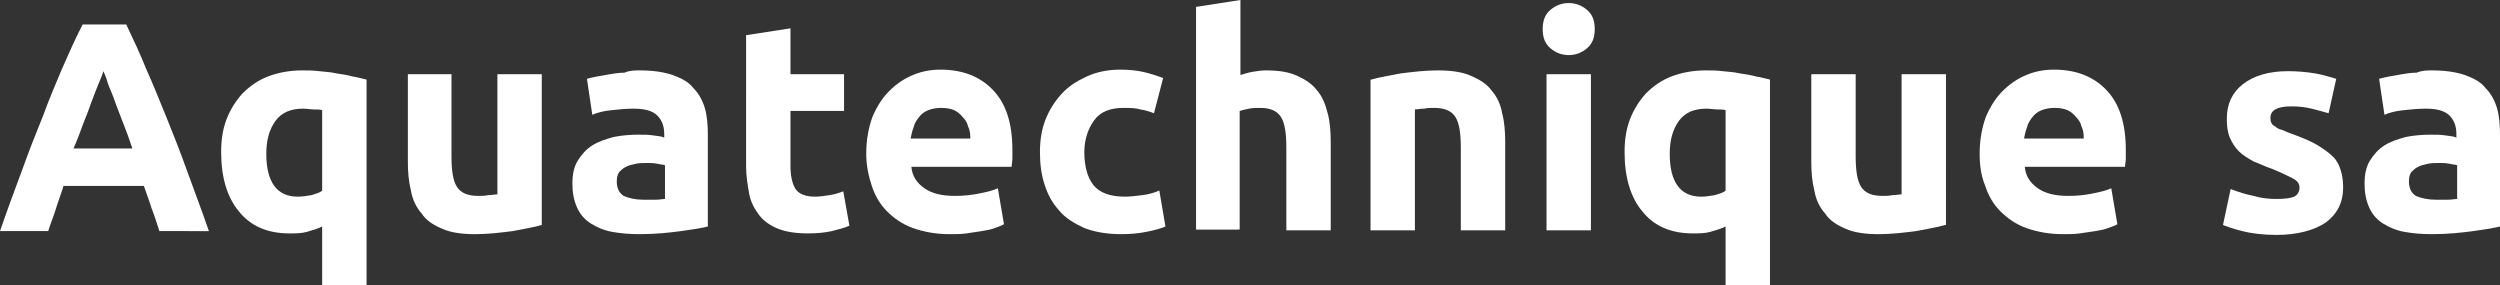
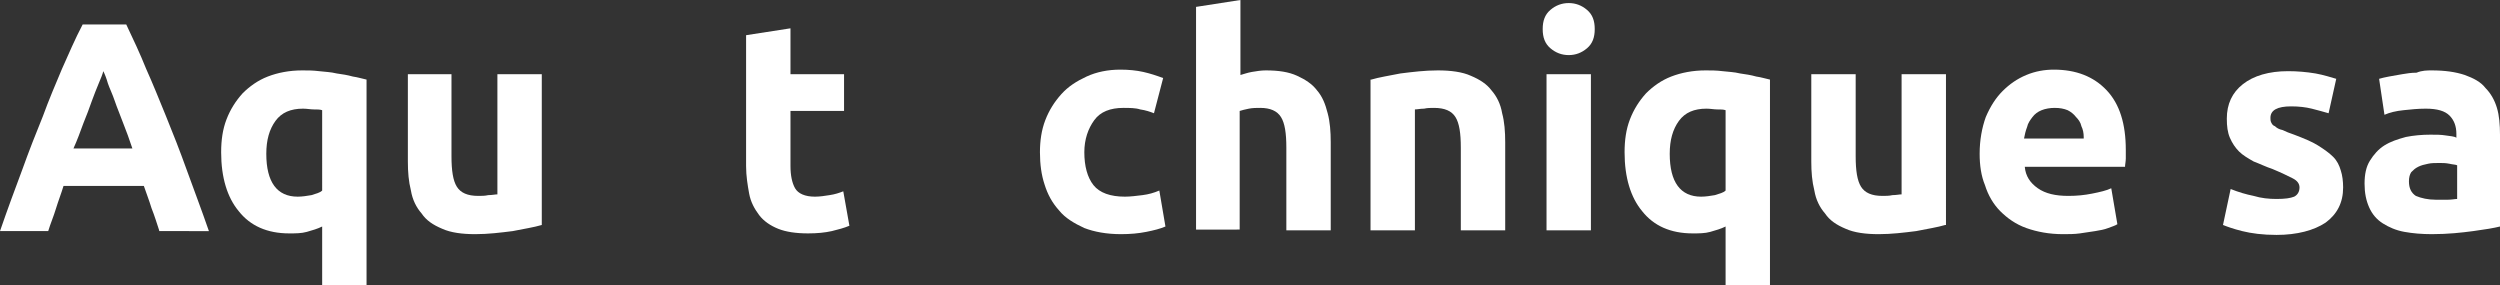
<svg xmlns="http://www.w3.org/2000/svg" version="1.1" id="Calque_1" x="0px" y="0px" viewBox="0 0 326.7 37.3" style="enable-background:new 0 0 326.7 37.3;" xml:space="preserve">
  <rect x="0" y="0" width="326.7" height="37.3" fill="#333333" stroke="none" />
  <style type="text/css"> .st0{fill:#FFFFFF;} </style>
  <g>
    <path class="st0" d="M20.8,30.1c-0.3-0.9-0.6-1.9-1-2.9c-0.3-1-0.7-2-1-2.9H8.3c-0.3,1-0.7,2-1,3c-0.3,1-0.7,1.9-1,2.9H0 c1-2.9,2-5.6,2.9-8c0.9-2.5,1.8-4.8,2.7-7C6.4,13,7.3,10.9,8.1,9C9,7,9.8,5.1,10.8,3.2h5.7C17.4,5.1,18.3,7,19.1,9 c0.9,2,1.7,4,2.6,6.2c0.9,2.2,1.8,4.5,2.7,7c0.9,2.5,1.9,5.1,2.9,8H20.8z M13.5,9.3c-0.1,0.4-0.3,0.9-0.6,1.6 c-0.3,0.7-0.6,1.5-0.9,2.3c-0.3,0.9-0.7,1.9-1.1,2.9c-0.4,1.1-0.8,2.2-1.3,3.3h7.7c-0.4-1.2-0.8-2.3-1.2-3.3 c-0.4-1.1-0.8-2-1.1-2.9c-0.3-0.9-0.7-1.7-0.9-2.3C13.9,10.2,13.7,9.7,13.5,9.3z" />
    <path class="st0" d="M28.9,19.9c0-1.6,0.2-3,0.7-4.3c0.5-1.3,1.2-2.4,2.1-3.4c0.9-0.9,2-1.7,3.3-2.2c1.3-0.5,2.8-0.8,4.5-0.8 c0.7,0,1.4,0,2.2,0.1c0.8,0.1,1.5,0.1,2.3,0.3c0.7,0.1,1.4,0.2,2.1,0.4c0.7,0.1,1.3,0.3,1.8,0.4v26.9h-5.8v-7.7 c-0.6,0.3-1.3,0.5-2,0.7c-0.7,0.2-1.5,0.2-2.3,0.2c-2.9,0-5.1-1-6.6-2.9C29.7,25.8,28.9,23.2,28.9,19.9z M34.8,20.1 c0,3.7,1.4,5.6,4.1,5.6c0.6,0,1.2-0.1,1.8-0.2c0.6-0.2,1.1-0.3,1.4-0.6V14.4c-0.3-0.1-0.6-0.1-1.1-0.1c-0.4,0-0.9-0.1-1.4-0.1 c-1.6,0-2.8,0.5-3.6,1.6C35.2,16.9,34.8,18.3,34.8,20.1z" />
    <path class="st0" d="M70.8,29.4c-1,0.3-2.3,0.5-3.8,0.8c-1.6,0.2-3.2,0.4-4.9,0.4c-1.7,0-3.2-0.2-4.3-0.7c-1.2-0.5-2.1-1.1-2.7-2 c-0.7-0.8-1.2-1.8-1.4-3c-0.3-1.2-0.4-2.4-0.4-3.8V9.7H59v10.7c0,1.9,0.2,3.2,0.7,4c0.5,0.8,1.4,1.2,2.8,1.2c0.4,0,0.9,0,1.3-0.1 c0.5,0,0.9-0.1,1.2-0.1V9.7h5.8V29.4z" />
-     <path class="st0" d="M83.6,9.2c1.7,0,3.1,0.2,4.3,0.6c1.1,0.4,2.1,0.9,2.7,1.7c0.7,0.7,1.2,1.6,1.5,2.6c0.3,1,0.4,2.2,0.4,3.5v12 c-0.8,0.2-2,0.4-3.5,0.6c-1.5,0.2-3.3,0.4-5.4,0.4c-1.3,0-2.5-0.1-3.6-0.3c-1.1-0.2-2-0.6-2.8-1.1c-0.8-0.5-1.4-1.2-1.8-2.1 c-0.4-0.9-0.6-1.9-0.6-3.1c0-1.2,0.2-2.2,0.7-3c0.5-0.8,1.1-1.5,1.9-2c0.8-0.5,1.7-0.8,2.8-1.1c1-0.2,2.1-0.3,3.2-0.3 c0.8,0,1.4,0,2,0.1c0.6,0.1,1.1,0.1,1.4,0.3v-0.5c0-1-0.3-1.8-0.9-2.4c-0.6-0.6-1.6-0.9-3.1-0.9c-1,0-2,0.1-2.9,0.2 c-1,0.1-1.8,0.3-2.5,0.6l-0.7-4.7c0.3-0.1,0.8-0.2,1.3-0.3s1.1-0.2,1.7-0.3c0.6-0.1,1.2-0.2,1.9-0.2C82.3,9.2,82.9,9.2,83.6,9.2z M84.1,26.1c0.6,0,1.1,0,1.6,0c0.5,0,0.9-0.1,1.2-0.1v-4.4c-0.2-0.1-0.6-0.1-1-0.2c-0.5-0.1-0.9-0.1-1.3-0.1c-0.5,0-1.1,0-1.5,0.1 c-0.5,0.1-0.9,0.2-1.3,0.4c-0.4,0.2-0.6,0.4-0.9,0.7c-0.2,0.3-0.3,0.7-0.3,1.2c0,0.9,0.3,1.5,0.9,1.9C82.2,25.9,83,26.1,84.1,26.1z " />
    <path class="st0" d="M97.5,4.6l5.8-0.9v6h7v4.8h-7v7.2c0,1.2,0.2,2.2,0.6,2.9c0.4,0.7,1.3,1.1,2.6,1.1c0.6,0,1.3-0.1,1.9-0.2 c0.7-0.1,1.3-0.3,1.8-0.5l0.8,4.5c-0.7,0.3-1.5,0.5-2.3,0.7c-0.9,0.2-1.9,0.3-3.1,0.3c-1.6,0-2.9-0.2-3.9-0.6c-1-0.4-1.9-1-2.5-1.8 c-0.6-0.8-1.1-1.7-1.3-2.8c-0.2-1.1-0.4-2.3-0.4-3.6V4.6z" />
-     <path class="st0" d="M113.2,20.1c0-1.8,0.3-3.4,0.8-4.8c0.6-1.4,1.3-2.5,2.2-3.4c0.9-0.9,1.9-1.6,3.1-2.1c1.2-0.5,2.4-0.7,3.6-0.7 c2.9,0,5.2,0.9,6.9,2.7c1.7,1.8,2.5,4.4,2.5,7.8c0,0.3,0,0.7,0,1.1c0,0.4-0.1,0.8-0.1,1.1h-13.1c0.1,1.2,0.7,2.1,1.7,2.8 c1,0.7,2.3,1,4,1c1.1,0,2.1-0.1,3.1-0.3c1-0.2,1.9-0.4,2.5-0.7l0.8,4.7c-0.3,0.2-0.7,0.3-1.2,0.5c-0.5,0.2-1.1,0.3-1.7,0.4 c-0.6,0.1-1.3,0.2-2,0.3c-0.7,0.1-1.5,0.1-2.2,0.1c-1.8,0-3.4-0.3-4.8-0.8c-1.4-0.5-2.5-1.3-3.4-2.2c-0.9-0.9-1.6-2.1-2-3.4 C113.5,23,113.2,21.6,113.2,20.1z M126.8,17.9c0-0.5-0.1-1-0.3-1.4c-0.1-0.5-0.4-0.9-0.7-1.2c-0.3-0.4-0.7-0.7-1.1-0.9 c-0.5-0.2-1-0.3-1.7-0.3c-0.6,0-1.2,0.1-1.7,0.3c-0.5,0.2-0.9,0.5-1.2,0.9c-0.3,0.4-0.6,0.8-0.7,1.3c-0.2,0.5-0.3,1-0.4,1.5H126.8z " />
    <path class="st0" d="M135.9,19.9c0-1.5,0.2-2.9,0.7-4.2c0.5-1.3,1.2-2.4,2.1-3.4c0.9-1,2-1.7,3.3-2.3c1.3-0.6,2.8-0.9,4.4-0.9 c1.1,0,2.1,0.1,3,0.3c0.9,0.2,1.8,0.5,2.6,0.8l-1.2,4.6c-0.5-0.2-1.1-0.4-1.8-0.5c-0.6-0.2-1.4-0.2-2.2-0.2c-1.7,0-3,0.5-3.8,1.6 c-0.8,1.1-1.3,2.5-1.3,4.2c0,1.8,0.4,3.3,1.2,4.3c0.8,1,2.2,1.5,4.1,1.5c0.7,0,1.5-0.1,2.3-0.2c0.8-0.1,1.5-0.3,2.2-0.6l0.8,4.7 c-0.7,0.3-1.5,0.5-2.5,0.7c-1,0.2-2.1,0.3-3.3,0.3c-1.9,0-3.5-0.3-4.8-0.8c-1.3-0.6-2.5-1.3-3.3-2.3c-0.9-1-1.5-2.1-1.9-3.4 C136.1,22.9,135.9,21.5,135.9,19.9z" />
    <path class="st0" d="M156.3,30.1V0.9l5.8-0.9v9.8c0.4-0.1,0.9-0.3,1.5-0.4c0.6-0.1,1.2-0.2,1.8-0.2c1.7,0,3,0.2,4.1,0.7 c1.1,0.5,2,1.1,2.6,1.9c0.7,0.8,1.1,1.8,1.4,3c0.3,1.1,0.4,2.4,0.4,3.8v11.5h-5.8V19.3c0-1.9-0.2-3.2-0.7-4 c-0.5-0.8-1.4-1.2-2.7-1.2c-0.5,0-1,0-1.5,0.1c-0.5,0.1-0.9,0.2-1.2,0.3v15.5H156.3z" />
    <path class="st0" d="M179.2,10.4c1-0.3,2.3-0.5,3.8-0.8c1.6-0.2,3.2-0.4,4.9-0.4c1.7,0,3.2,0.2,4.3,0.7c1.2,0.5,2.1,1.1,2.7,1.9 c0.7,0.8,1.2,1.8,1.4,3c0.3,1.1,0.4,2.4,0.4,3.8v11.5h-5.8V19.3c0-1.9-0.2-3.2-0.7-4c-0.5-0.8-1.4-1.2-2.8-1.2 c-0.4,0-0.9,0-1.3,0.1c-0.5,0-0.9,0.1-1.2,0.1v15.8h-5.8V10.4z" />
    <path class="st0" d="M208.4,3.8c0,1.1-0.3,1.9-1,2.5c-0.7,0.6-1.5,0.9-2.4,0.9c-0.9,0-1.7-0.3-2.4-0.9c-0.7-0.6-1-1.4-1-2.5 c0-1.1,0.3-1.9,1-2.5c0.7-0.6,1.5-0.9,2.4-0.9c0.9,0,1.7,0.3,2.4,0.9C208.1,1.9,208.4,2.7,208.4,3.8z M207.9,30.1h-5.8V9.7h5.8 V30.1z" />
    <path class="st0" d="M212.3,19.9c0-1.6,0.2-3,0.7-4.3c0.5-1.3,1.2-2.4,2.1-3.4c0.9-0.9,2-1.7,3.3-2.2c1.3-0.5,2.8-0.8,4.5-0.8 c0.7,0,1.4,0,2.2,0.1c0.8,0.1,1.5,0.1,2.3,0.3c0.7,0.1,1.4,0.2,2.1,0.4c0.7,0.1,1.3,0.3,1.8,0.4v26.9h-5.8v-7.7 c-0.6,0.3-1.3,0.5-2,0.7c-0.7,0.2-1.5,0.2-2.3,0.2c-2.9,0-5.1-1-6.6-2.9C213.1,25.8,212.3,23.2,212.3,19.9z M218.2,20.1 c0,3.7,1.4,5.6,4.1,5.6c0.6,0,1.2-0.1,1.8-0.2c0.6-0.2,1.1-0.3,1.4-0.6V14.4c-0.3-0.1-0.6-0.1-1.1-0.1c-0.4,0-0.9-0.1-1.4-0.1 c-1.6,0-2.8,0.5-3.6,1.6C218.6,16.9,218.2,18.3,218.2,20.1z" />
    <path class="st0" d="M254.2,29.4c-1,0.3-2.3,0.5-3.8,0.8c-1.6,0.2-3.2,0.4-4.9,0.4c-1.7,0-3.2-0.2-4.3-0.7c-1.2-0.5-2.1-1.1-2.7-2 c-0.7-0.8-1.2-1.8-1.4-3c-0.3-1.2-0.4-2.4-0.4-3.8V9.7h5.8v10.7c0,1.9,0.2,3.2,0.7,4c0.5,0.8,1.4,1.2,2.8,1.2c0.4,0,0.9,0,1.3-0.1 c0.5,0,0.9-0.1,1.2-0.1V9.7h5.8V29.4z" />
    <path class="st0" d="M258.7,20.1c0-1.8,0.3-3.4,0.8-4.8c0.6-1.4,1.3-2.5,2.2-3.4c0.9-0.9,1.9-1.6,3.1-2.1c1.2-0.5,2.4-0.7,3.6-0.7 c2.9,0,5.2,0.9,6.9,2.7c1.7,1.8,2.5,4.4,2.5,7.8c0,0.3,0,0.7,0,1.1c0,0.4-0.1,0.8-0.1,1.1h-13.1c0.1,1.2,0.7,2.1,1.7,2.8 c1,0.7,2.3,1,4,1c1.1,0,2.1-0.1,3.1-0.3c1-0.2,1.9-0.4,2.5-0.7l0.8,4.7c-0.3,0.2-0.7,0.3-1.2,0.5c-0.5,0.2-1.1,0.3-1.7,0.4 c-0.6,0.1-1.3,0.2-2,0.3c-0.7,0.1-1.5,0.1-2.2,0.1c-1.8,0-3.4-0.3-4.8-0.8c-1.4-0.5-2.5-1.3-3.4-2.2c-0.9-0.9-1.6-2.1-2-3.4 C258.9,23,258.7,21.6,258.7,20.1z M272.3,17.9c0-0.5-0.1-1-0.3-1.4c-0.1-0.5-0.4-0.9-0.7-1.2c-0.3-0.4-0.7-0.7-1.1-0.9 c-0.5-0.2-1-0.3-1.7-0.3c-0.6,0-1.2,0.1-1.7,0.3c-0.5,0.2-0.9,0.5-1.2,0.9c-0.3,0.4-0.6,0.8-0.7,1.3c-0.2,0.5-0.3,1-0.4,1.5H272.3z " />
    <path class="st0" d="M297.5,26c1.1,0,1.8-0.1,2.3-0.3c0.4-0.2,0.7-0.6,0.7-1.2c0-0.5-0.3-0.9-0.9-1.2c-0.6-0.3-1.4-0.7-2.6-1.2 c-0.9-0.3-1.7-0.7-2.5-1c-0.7-0.4-1.4-0.8-1.9-1.3c-0.5-0.5-0.9-1.1-1.2-1.8c-0.3-0.7-0.4-1.5-0.4-2.5c0-1.9,0.7-3.4,2.1-4.5 c1.4-1.1,3.4-1.7,5.9-1.7c1.2,0,2.4,0.1,3.6,0.3c1.1,0.2,2,0.5,2.7,0.7l-1,4.5c-0.7-0.2-1.4-0.4-2.2-0.6c-0.8-0.2-1.7-0.3-2.7-0.3 c-1.8,0-2.7,0.5-2.7,1.5c0,0.2,0,0.4,0.1,0.6c0.1,0.2,0.2,0.4,0.5,0.5c0.2,0.2,0.5,0.4,1,0.5c0.4,0.2,0.9,0.4,1.5,0.6 c1.3,0.5,2.3,0.9,3.1,1.4c0.8,0.5,1.5,1,2,1.5c0.5,0.5,0.8,1.1,1,1.8c0.2,0.6,0.3,1.4,0.3,2.2c0,2-0.8,3.5-2.3,4.6 c-1.5,1-3.7,1.6-6.4,1.6c-1.8,0-3.3-0.2-4.5-0.5c-1.2-0.3-2-0.6-2.5-0.8l1-4.7c1,0.4,2,0.7,3,0.9C295.5,25.9,296.5,26,297.5,26z" />
    <path class="st0" d="M317.8,9.2c1.7,0,3.1,0.2,4.3,0.6c1.1,0.4,2.1,0.9,2.7,1.7c0.7,0.7,1.2,1.6,1.5,2.6c0.3,1,0.4,2.2,0.4,3.5v12 c-0.8,0.2-2,0.4-3.5,0.6c-1.5,0.2-3.3,0.4-5.4,0.4c-1.3,0-2.5-0.1-3.6-0.3c-1.1-0.2-2-0.6-2.8-1.1c-0.8-0.5-1.4-1.2-1.8-2.1 c-0.4-0.9-0.6-1.9-0.6-3.1c0-1.2,0.2-2.2,0.7-3c0.5-0.8,1.1-1.5,1.9-2c0.8-0.5,1.7-0.8,2.8-1.1c1-0.2,2.1-0.3,3.2-0.3 c0.8,0,1.4,0,2,0.1c0.6,0.1,1.1,0.1,1.4,0.3v-0.5c0-1-0.3-1.8-0.9-2.4c-0.6-0.6-1.6-0.9-3.1-0.9c-1,0-2,0.1-2.9,0.2 c-1,0.1-1.8,0.3-2.5,0.6l-0.7-4.7c0.3-0.1,0.8-0.2,1.3-0.3c0.5-0.1,1.1-0.2,1.7-0.3c0.6-0.1,1.2-0.2,1.9-0.2 C316.5,9.2,317.2,9.2,317.8,9.2z M318.3,26.1c0.6,0,1.1,0,1.6,0c0.5,0,0.9-0.1,1.2-0.1v-4.4c-0.2-0.1-0.6-0.1-1-0.2 c-0.5-0.1-0.9-0.1-1.3-0.1c-0.5,0-1.1,0-1.5,0.1c-0.5,0.1-0.9,0.2-1.3,0.4c-0.4,0.2-0.6,0.4-0.9,0.7c-0.2,0.3-0.3,0.7-0.3,1.2 c0,0.9,0.3,1.5,0.9,1.9C316.4,25.9,317.3,26.1,318.3,26.1z" />
  </g>
</svg>